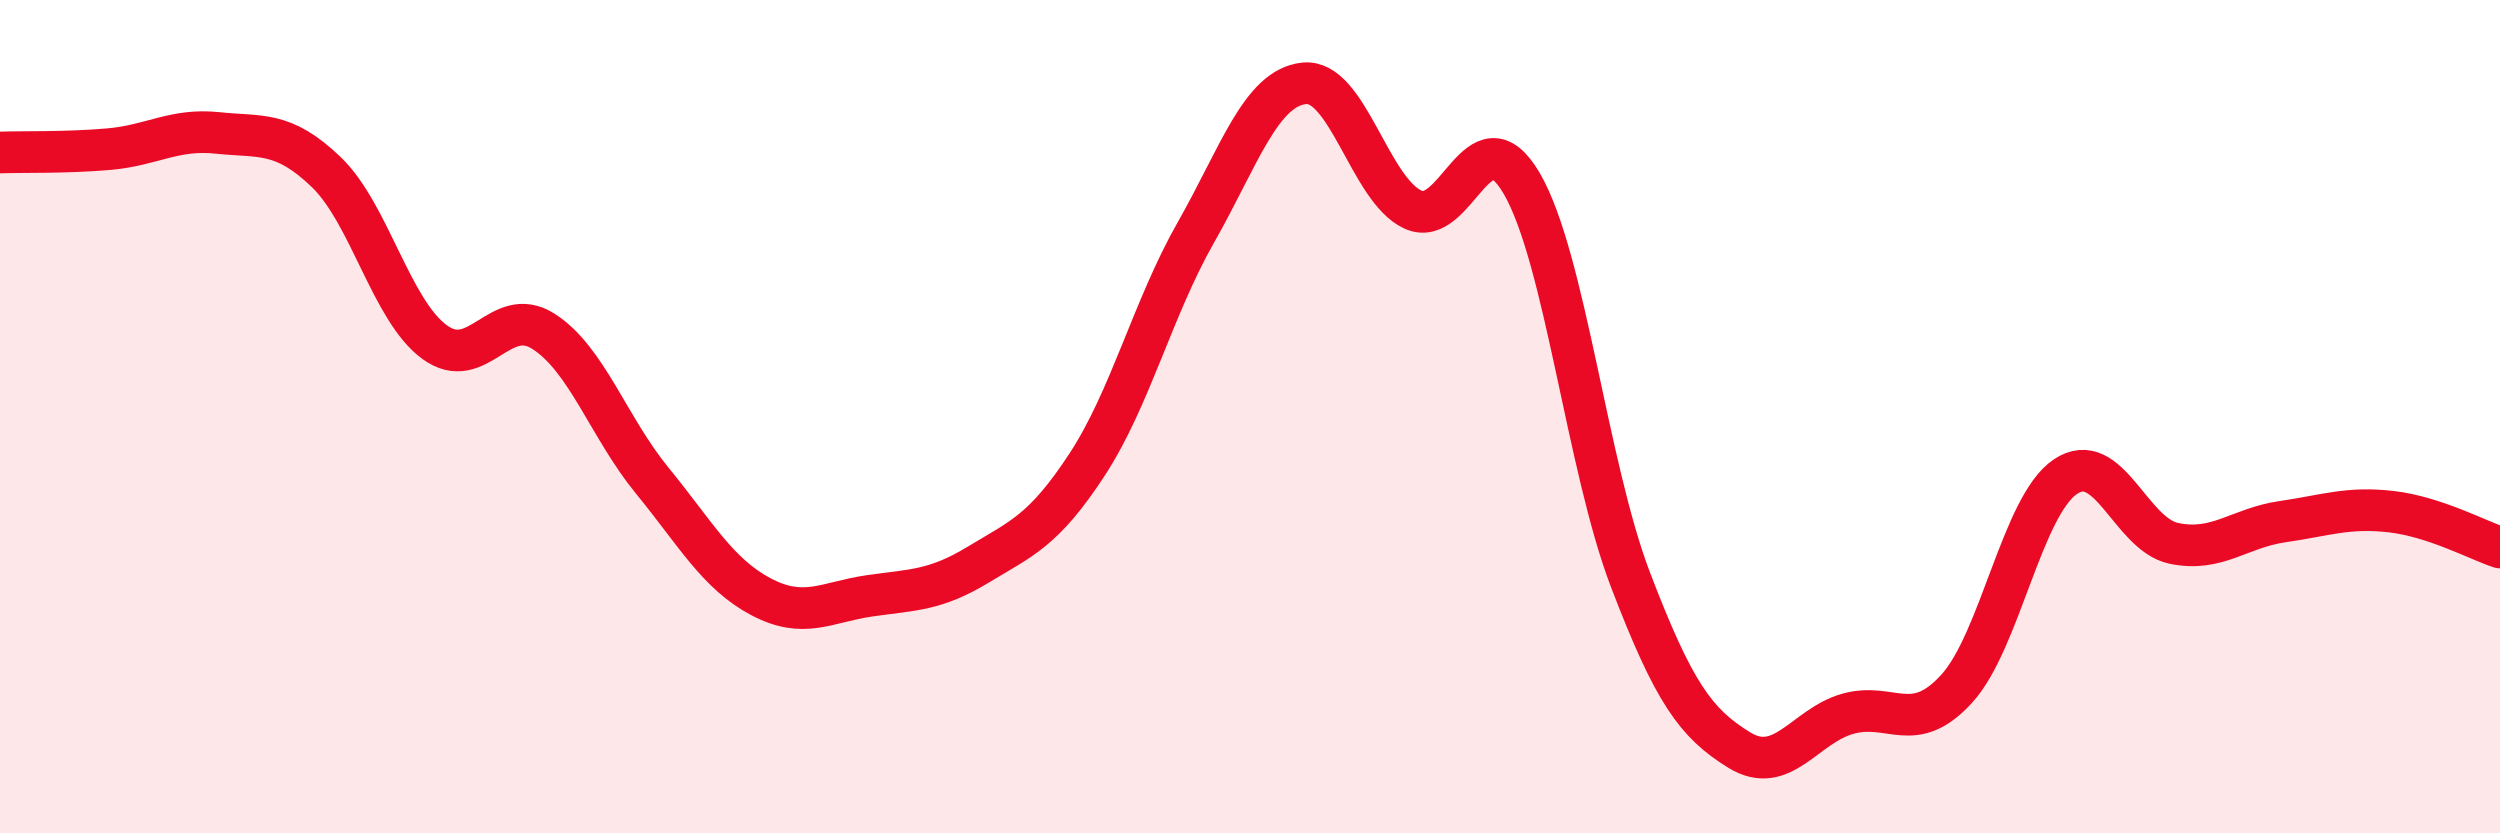
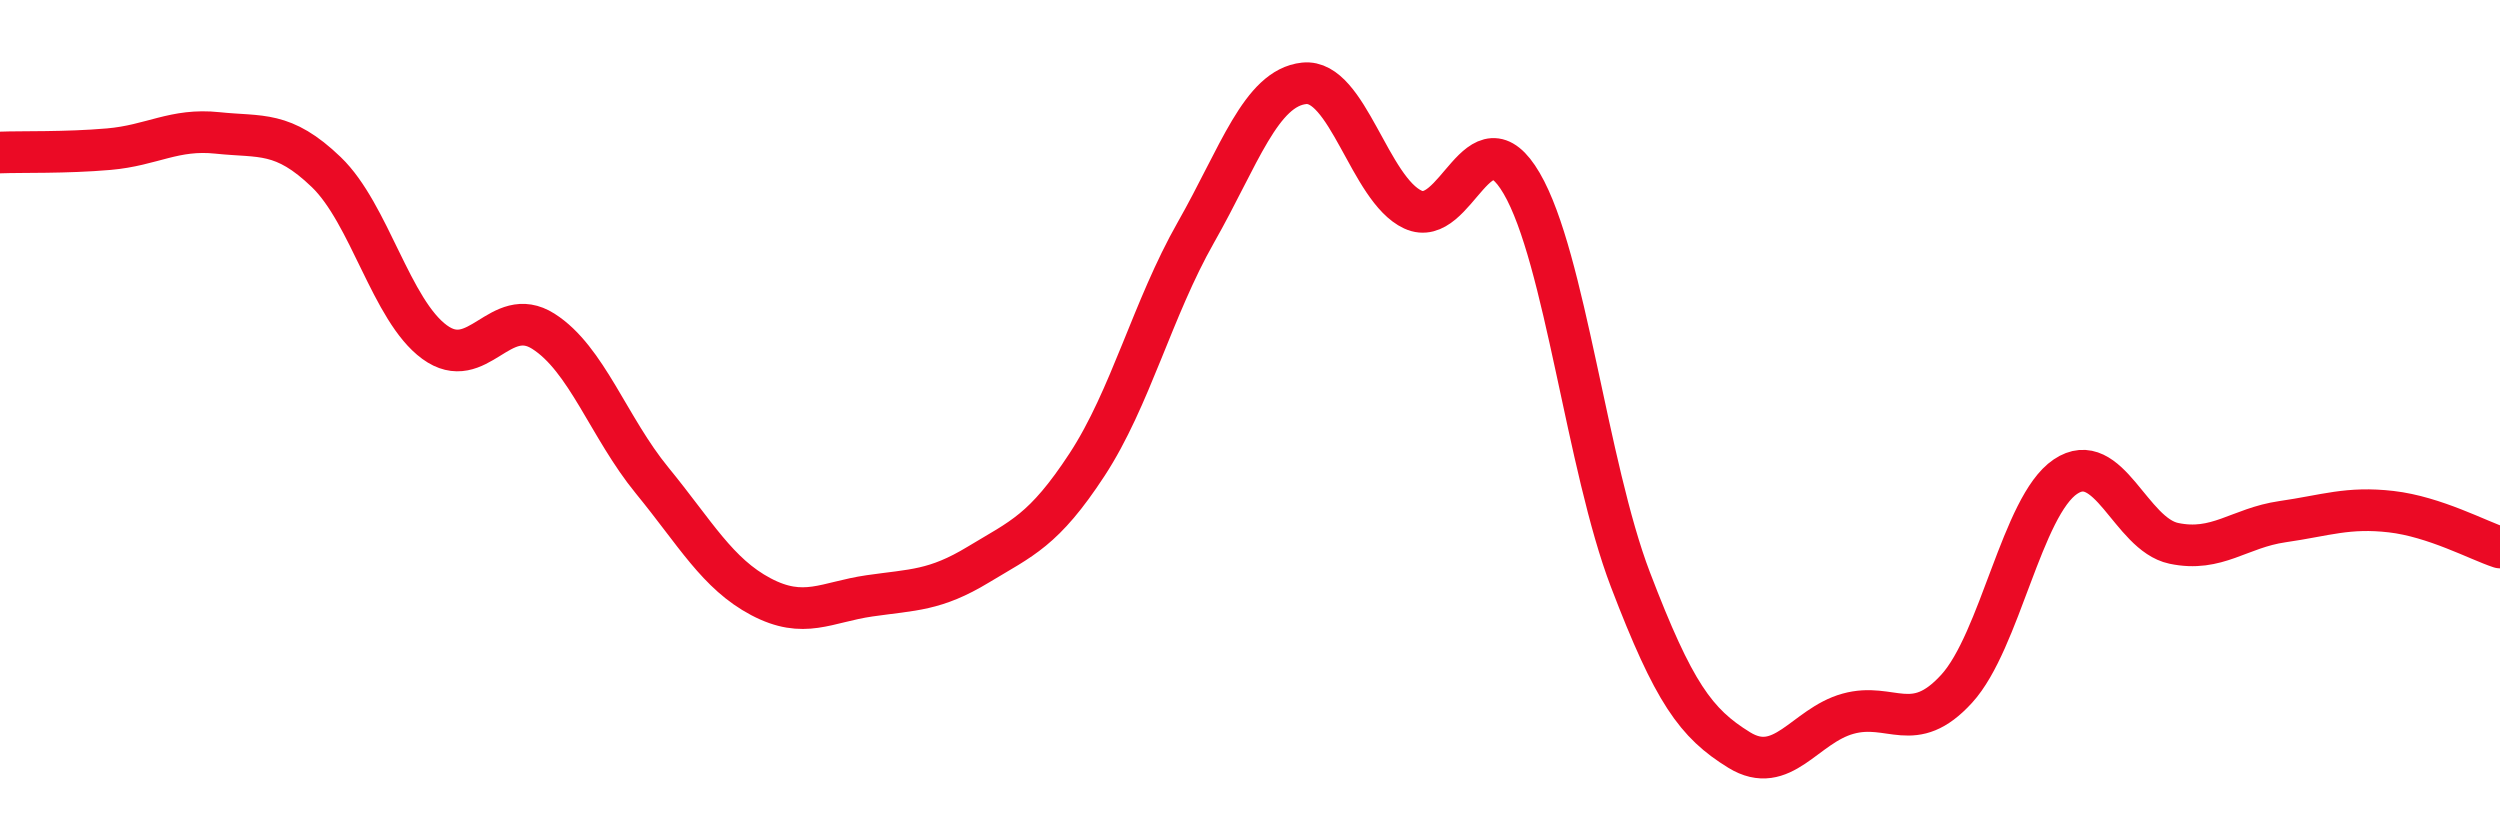
<svg xmlns="http://www.w3.org/2000/svg" width="60" height="20" viewBox="0 0 60 20">
-   <path d="M 0,3.66 C 0.52,3.64 1.57,3.67 2.61,3.58 C 3.65,3.49 4.18,3.08 5.22,3.19 C 6.26,3.3 6.79,3.13 7.83,4.13 C 8.87,5.13 9.39,7.45 10.43,8.21 C 11.47,8.97 12,7.29 13.04,7.95 C 14.08,8.61 14.61,10.26 15.65,11.53 C 16.69,12.8 17.22,13.77 18.26,14.32 C 19.3,14.87 19.83,14.45 20.87,14.3 C 21.91,14.15 22.44,14.18 23.48,13.55 C 24.52,12.92 25.05,12.74 26.09,11.15 C 27.13,9.56 27.66,7.41 28.7,5.58 C 29.74,3.75 30.26,2.11 31.3,2 C 32.34,1.89 32.87,4.55 33.91,5.03 C 34.95,5.51 35.48,2.62 36.52,4.4 C 37.56,6.18 38.09,11.19 39.13,13.91 C 40.17,16.63 40.7,17.36 41.74,18 C 42.78,18.64 43.31,17.42 44.35,17.13 C 45.39,16.84 45.92,17.67 46.96,16.53 C 48,15.39 48.53,12.14 49.57,11.44 C 50.61,10.74 51.13,12.82 52.17,13.04 C 53.21,13.26 53.74,12.67 54.78,12.52 C 55.82,12.37 56.35,12.16 57.39,12.28 C 58.43,12.4 59.48,12.97 60,13.14L60 20L0 20Z" fill="#EB0A25" opacity="0.1" stroke-linecap="round" stroke-linejoin="round" />
  <path d="M 0,3.66 C 0.52,3.64 1.57,3.67 2.61,3.58 C 3.65,3.49 4.18,3.08 5.22,3.19 C 6.26,3.3 6.79,3.13 7.83,4.13 C 8.87,5.13 9.39,7.45 10.43,8.21 C 11.47,8.97 12,7.29 13.04,7.95 C 14.08,8.61 14.61,10.26 15.65,11.53 C 16.69,12.8 17.22,13.77 18.26,14.32 C 19.3,14.87 19.83,14.45 20.87,14.3 C 21.91,14.15 22.44,14.18 23.48,13.55 C 24.52,12.92 25.05,12.74 26.09,11.15 C 27.13,9.56 27.66,7.41 28.7,5.58 C 29.74,3.75 30.26,2.11 31.3,2 C 32.34,1.89 32.87,4.55 33.91,5.03 C 34.95,5.51 35.48,2.62 36.52,4.4 C 37.56,6.18 38.09,11.19 39.13,13.91 C 40.17,16.63 40.7,17.36 41.74,18 C 42.78,18.64 43.31,17.42 44.35,17.13 C 45.39,16.84 45.92,17.67 46.96,16.53 C 48,15.39 48.53,12.14 49.57,11.44 C 50.61,10.74 51.13,12.82 52.17,13.04 C 53.21,13.26 53.74,12.67 54.78,12.52 C 55.82,12.37 56.35,12.16 57.39,12.28 C 58.43,12.4 59.48,12.97 60,13.14" stroke="#EB0A25" stroke-width="1" fill="none" stroke-linecap="round" stroke-linejoin="round" />
</svg>